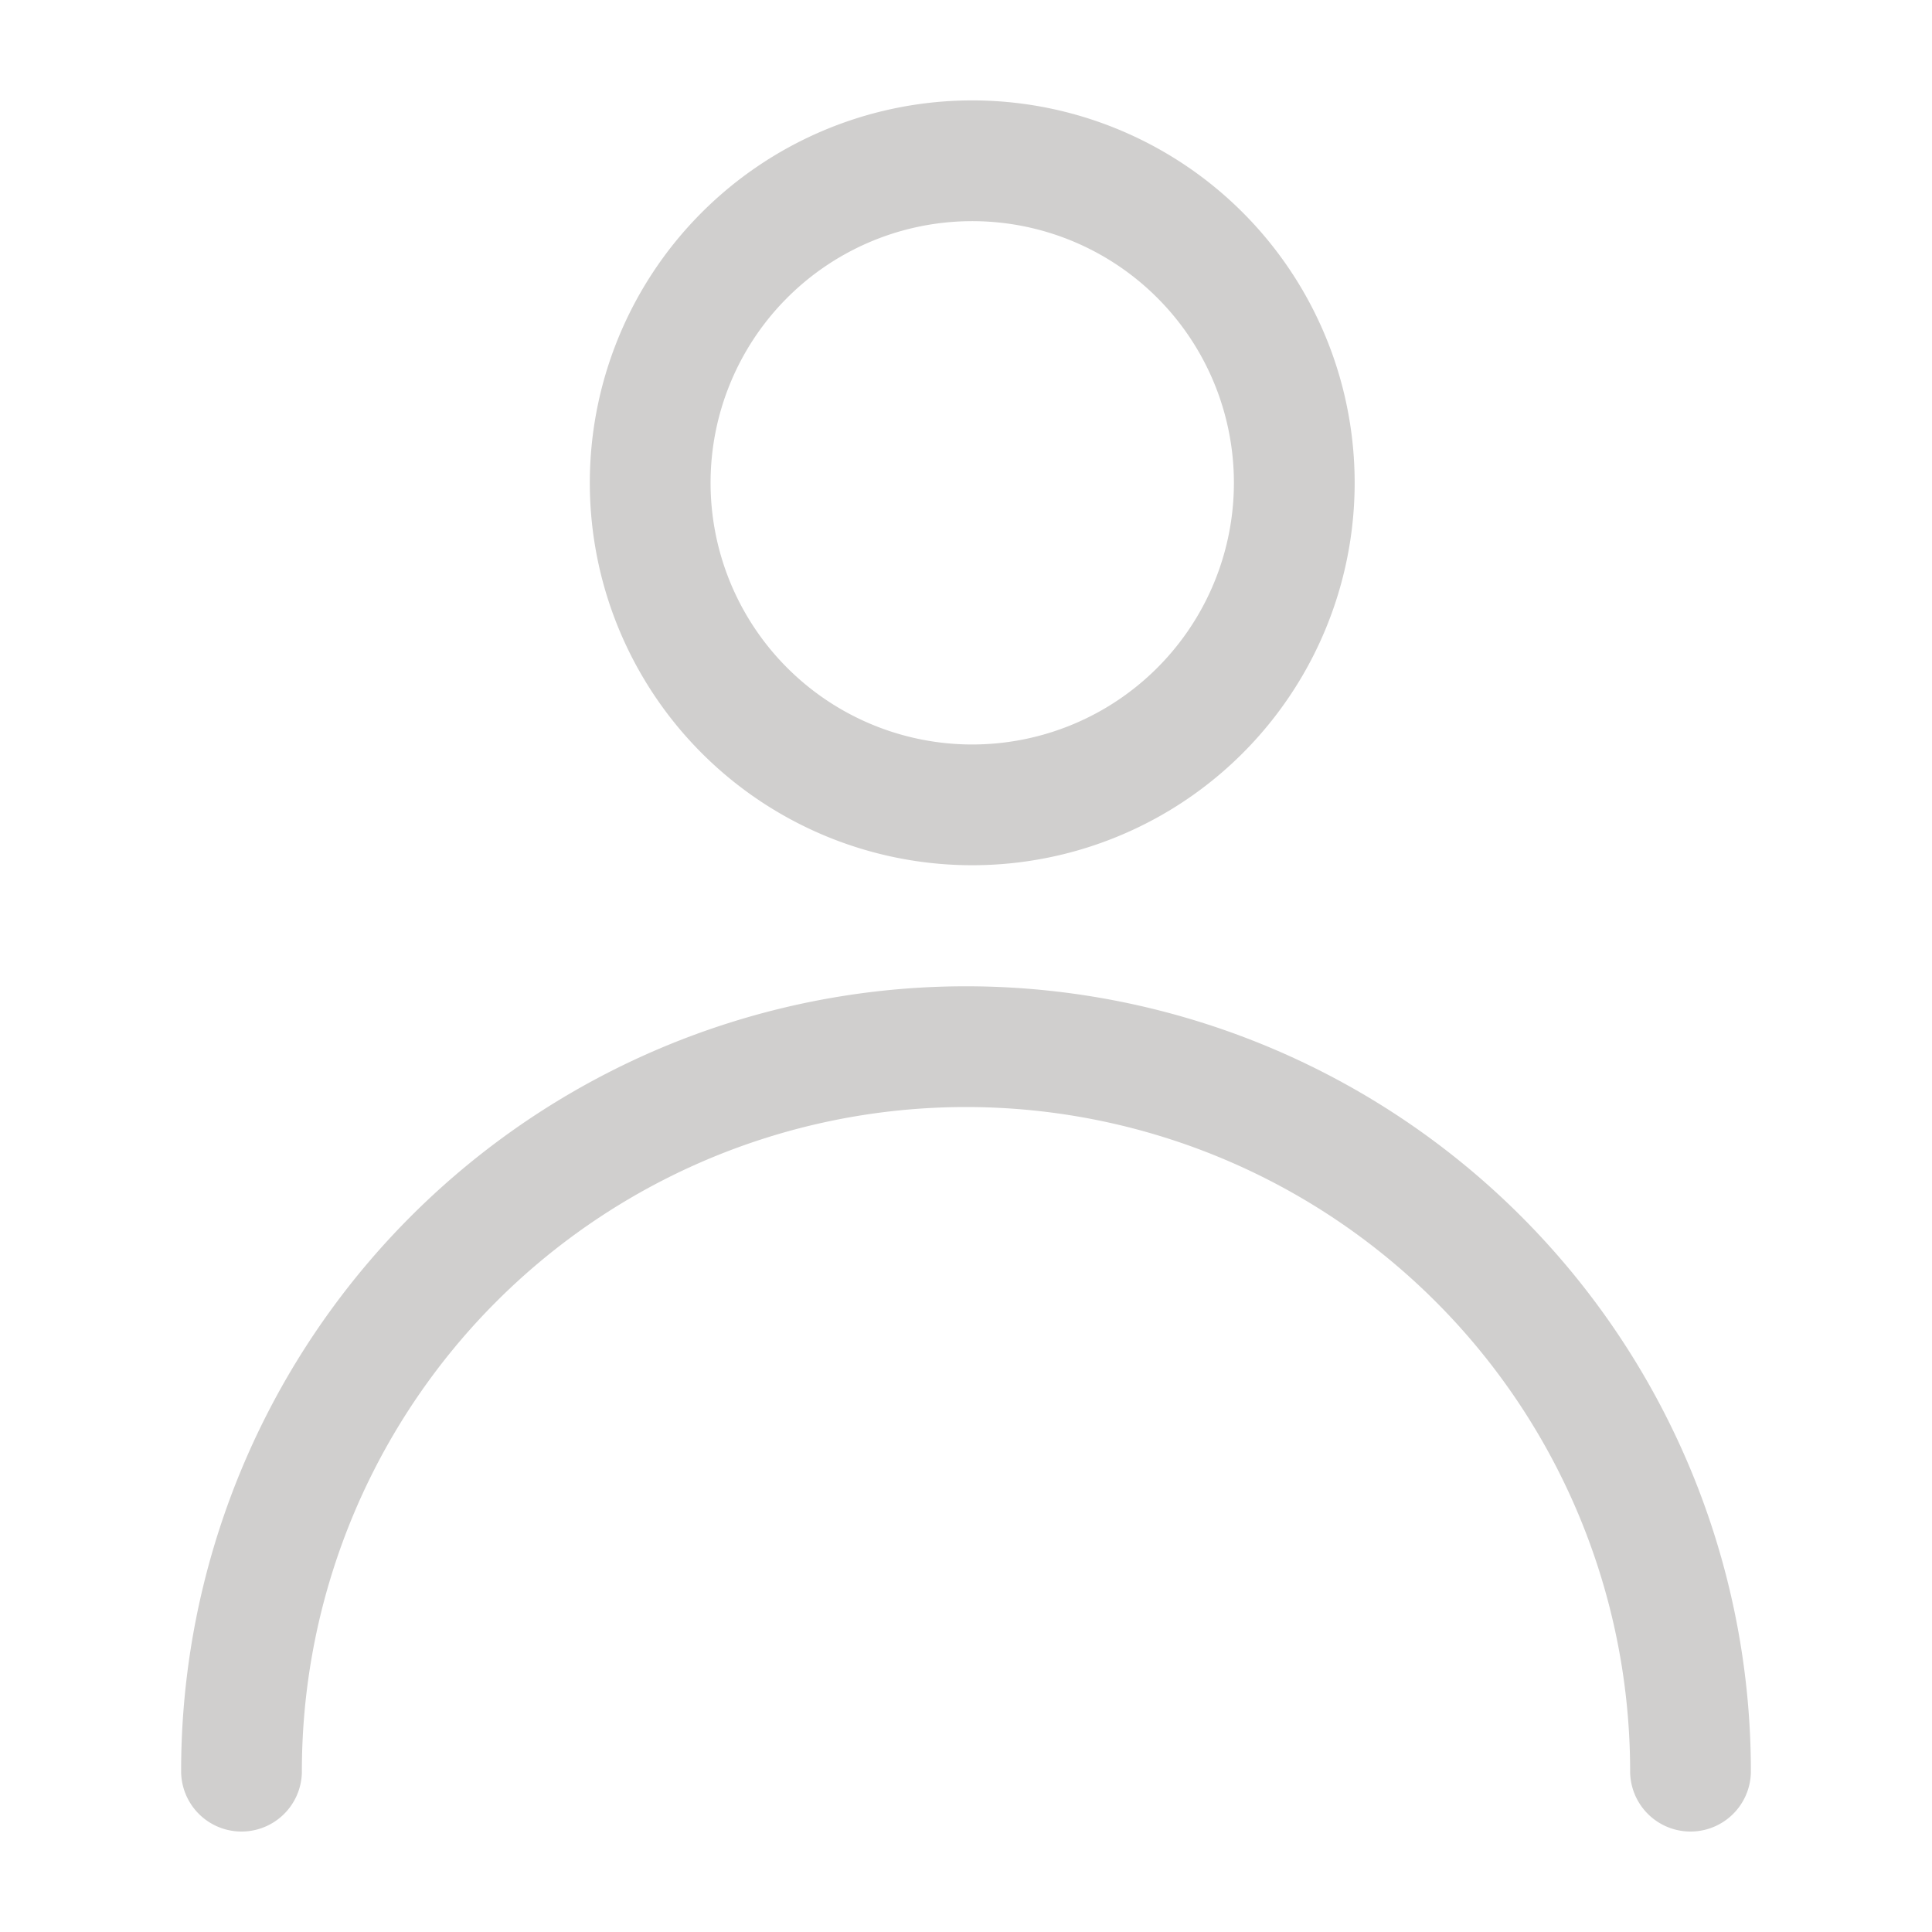
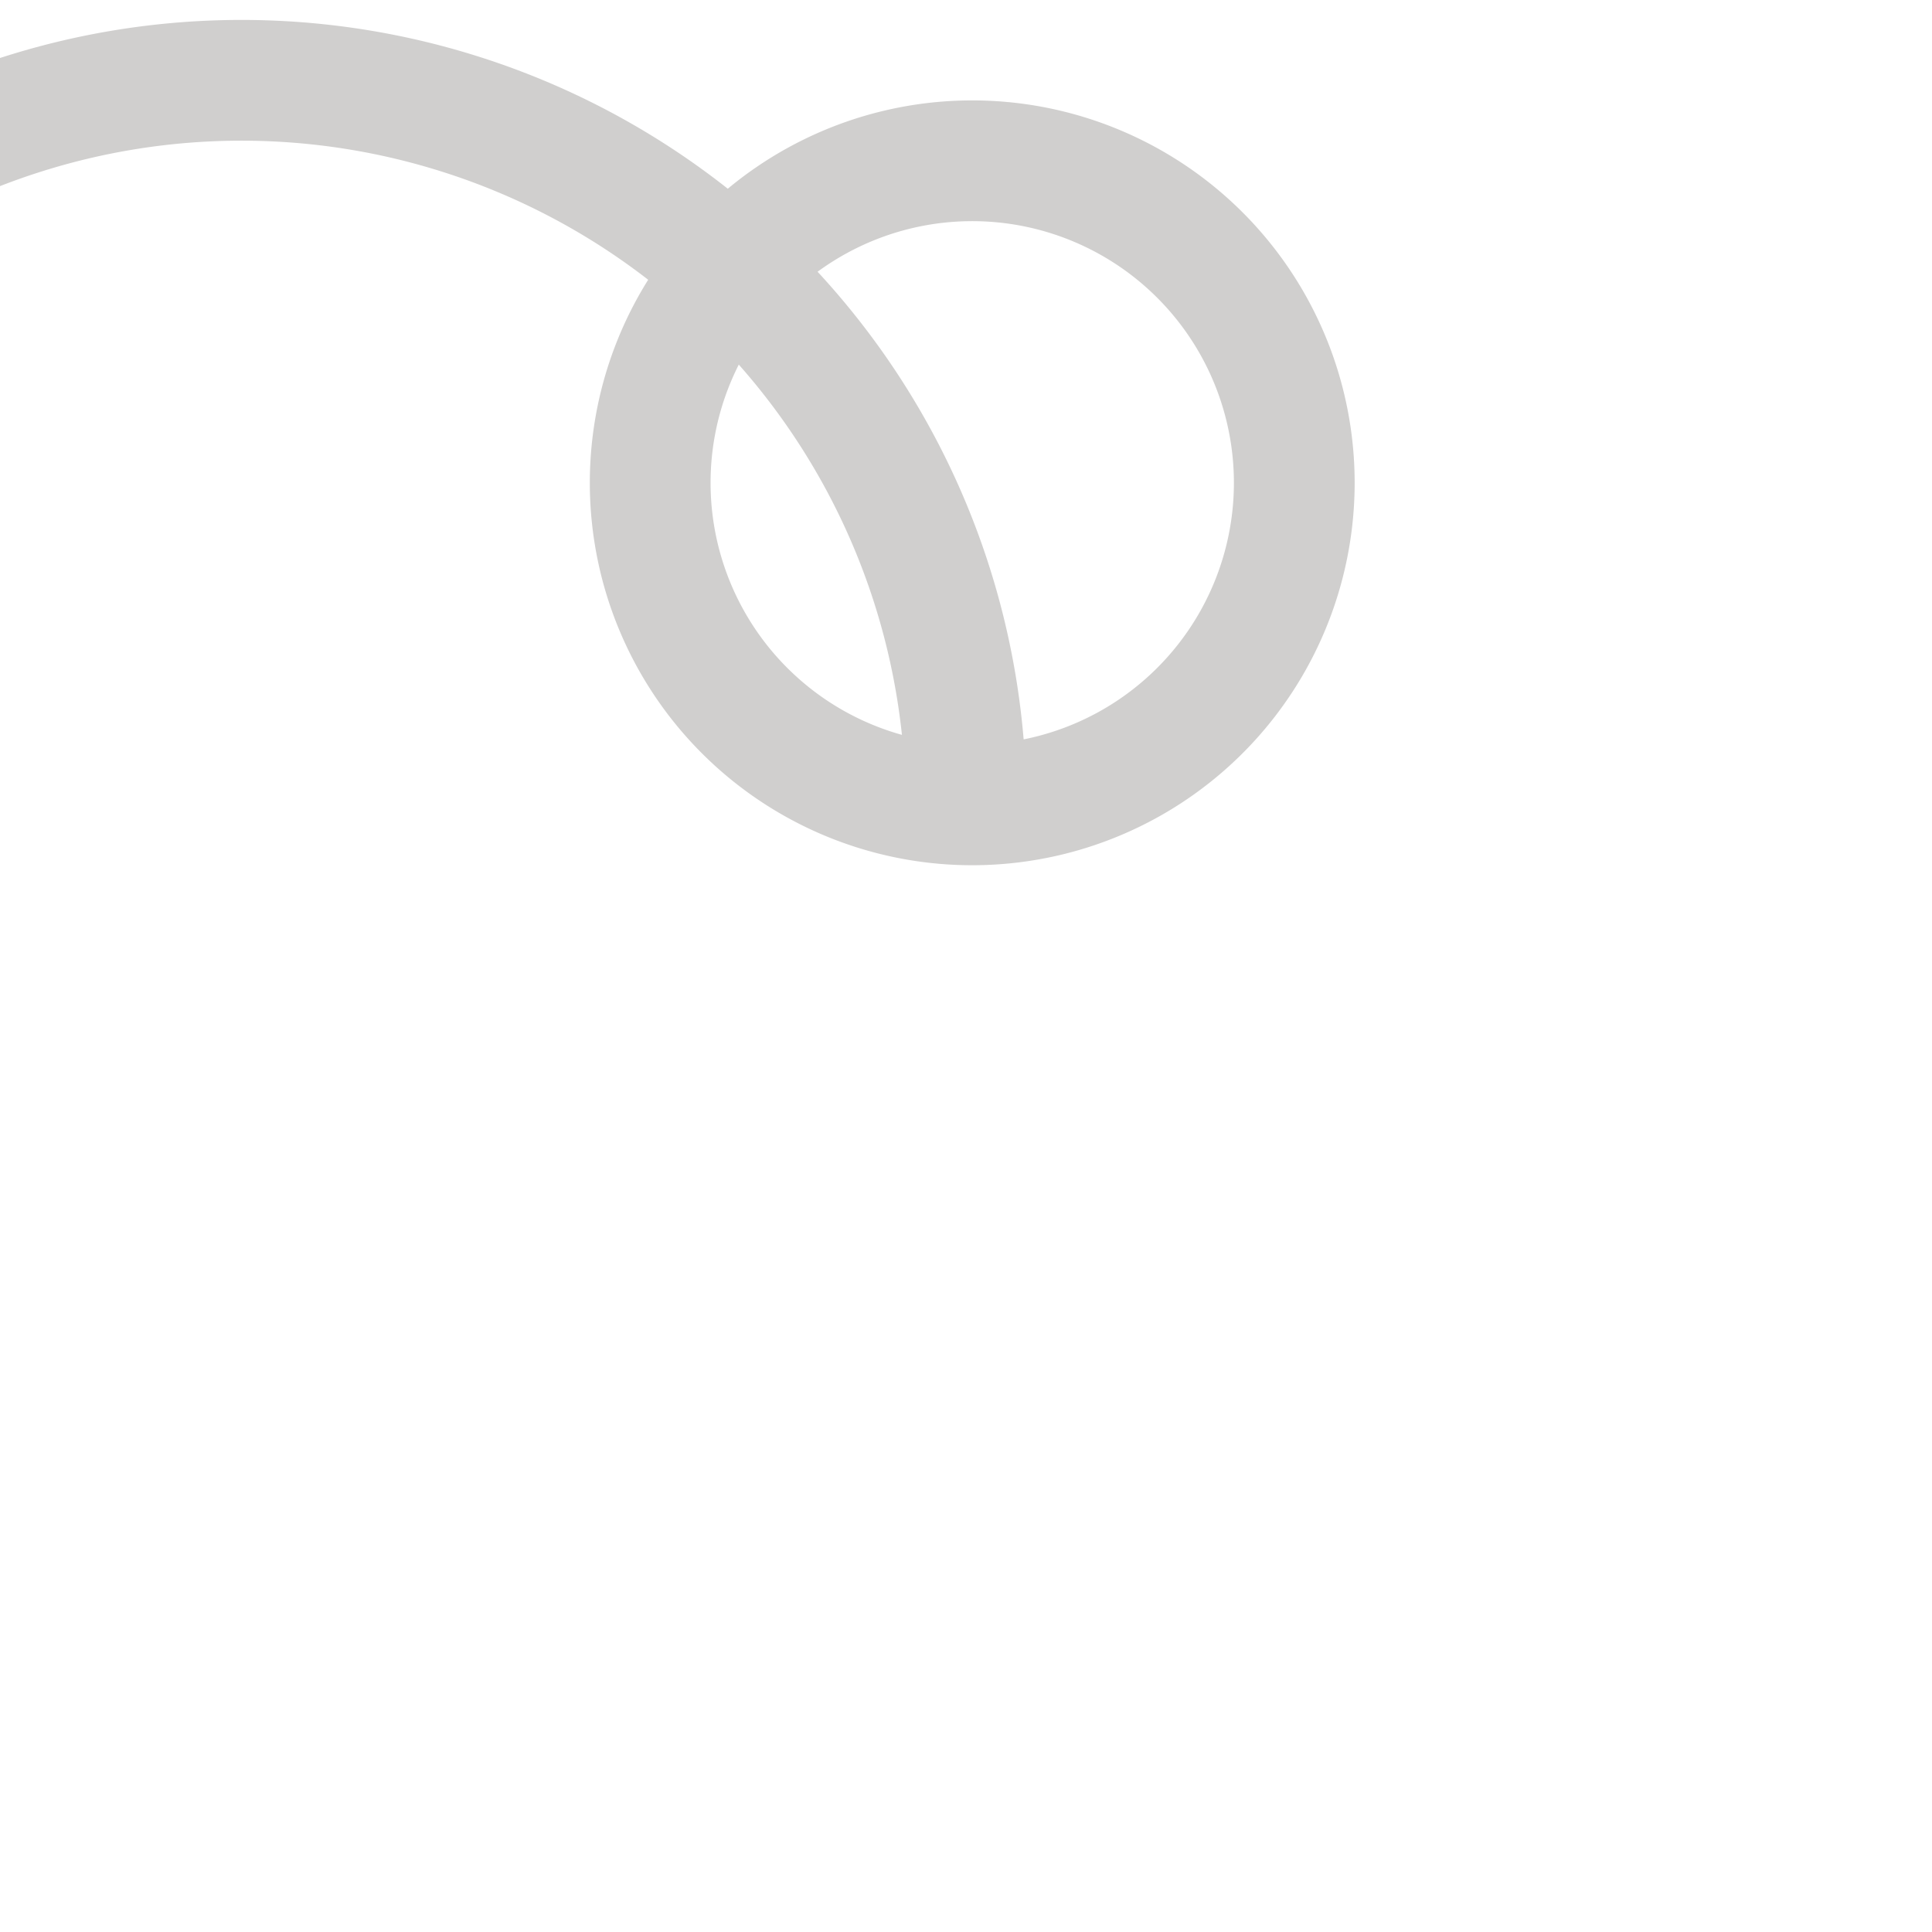
<svg xmlns="http://www.w3.org/2000/svg" width="16" height="16" fill="none">
-   <path d="M8 6.665a2.667 2.667 0 1 0 0-5.333 2.667 2.667 0 0 0 0 5.333zM14 14.668a6 6 0 0 0-12 0" stroke="#D0CFCE" stroke-linecap="round" stroke-linejoin="round" />
+   <path d="M8 6.665a2.667 2.667 0 1 0 0-5.333 2.667 2.667 0 0 0 0 5.333za6 6 0 0 0-12 0" stroke="#D0CFCE" stroke-linecap="round" stroke-linejoin="round" />
</svg>